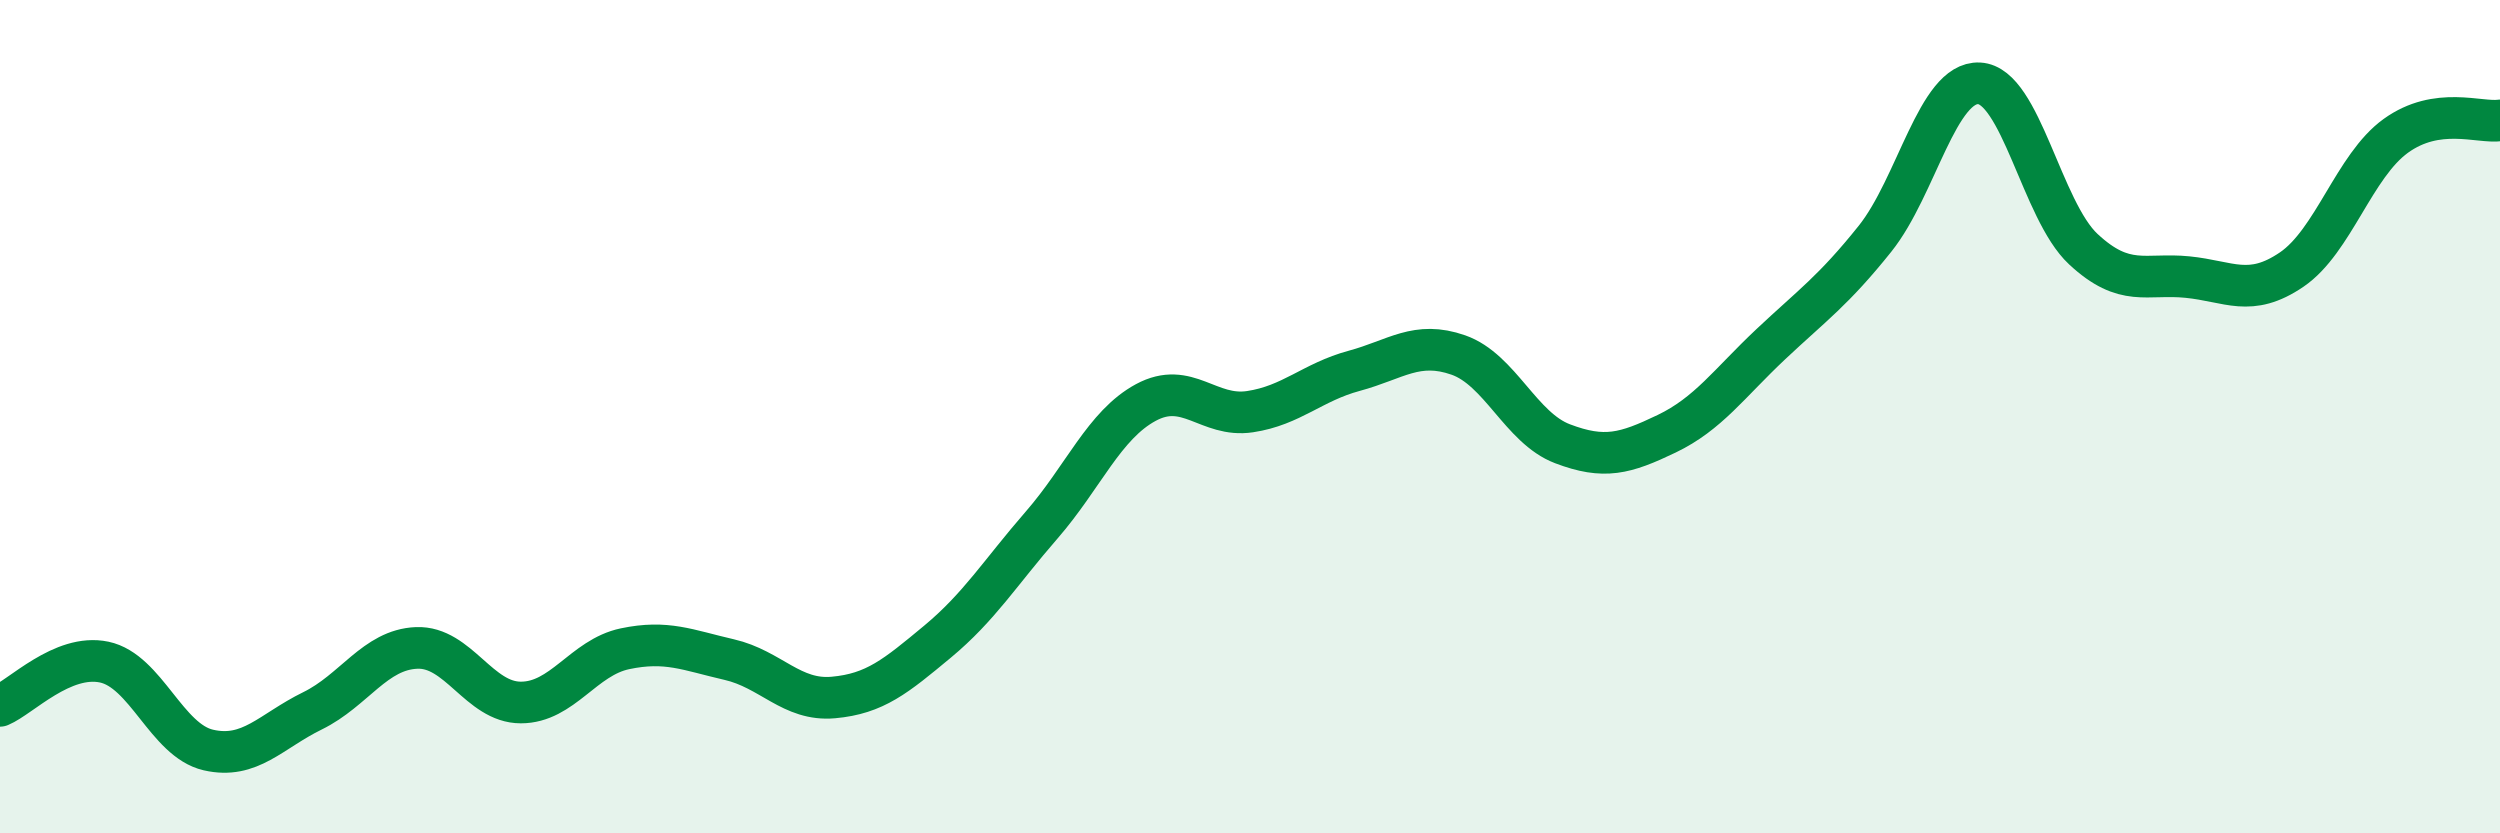
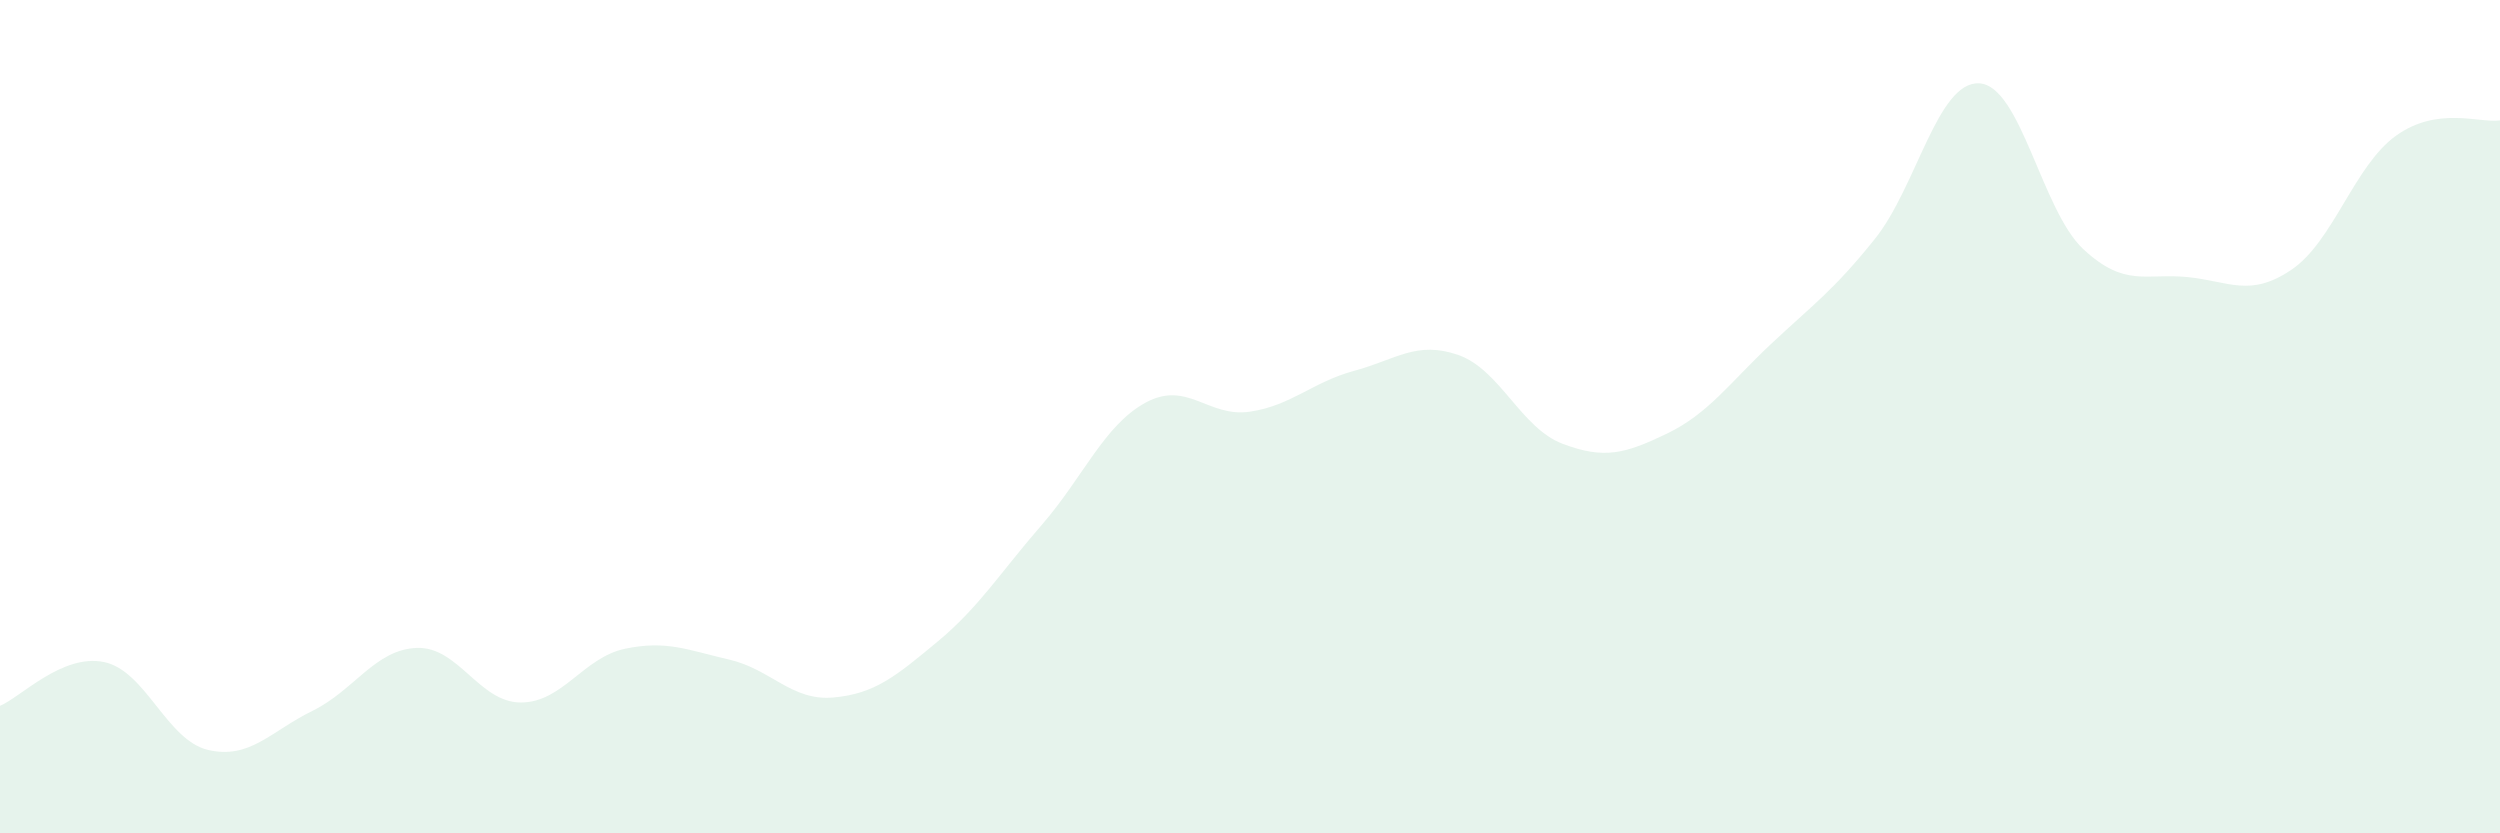
<svg xmlns="http://www.w3.org/2000/svg" width="60" height="20" viewBox="0 0 60 20">
  <path d="M 0,16.94 C 0.5,16.73 1.5,15.68 2.5,15.89 C 3.5,16.1 4,17.77 5,18 C 6,18.23 6.5,17.55 7.5,17.06 C 8.5,16.57 9,15.59 10,15.55 C 11,15.51 11.5,16.86 12.5,16.86 C 13.5,16.86 14,15.78 15,15.57 C 16,15.36 16.5,15.6 17.5,15.83 C 18.5,16.06 19,16.83 20,16.74 C 21,16.65 21.5,16.23 22.5,15.4 C 23.5,14.57 24,13.75 25,12.6 C 26,11.45 26.5,10.2 27.5,9.66 C 28.5,9.12 29,10.03 30,9.88 C 31,9.73 31.5,9.17 32.5,8.9 C 33.5,8.63 34,8.17 35,8.52 C 36,8.87 36.5,10.27 37.5,10.65 C 38.5,11.03 39,10.89 40,10.41 C 41,9.93 41.5,9.2 42.5,8.26 C 43.5,7.32 44,6.98 45,5.73 C 46,4.48 46.5,1.95 47.5,2 C 48.5,2.05 49,5.05 50,5.98 C 51,6.91 51.5,6.55 52.5,6.65 C 53.5,6.75 54,7.15 55,6.47 C 56,5.79 56.5,3.98 57.5,3.26 C 58.5,2.54 59.5,2.96 60,2.89L60 20L0 20Z" fill="#008740" opacity="0.1" stroke-linecap="round" stroke-linejoin="round" />
-   <path d="M 0,16.94 C 0.5,16.73 1.5,15.68 2.5,15.89 C 3.5,16.1 4,17.77 5,18 C 6,18.23 6.5,17.55 7.5,17.06 C 8.5,16.57 9,15.59 10,15.55 C 11,15.51 11.5,16.86 12.5,16.86 C 13.5,16.86 14,15.78 15,15.57 C 16,15.36 16.5,15.6 17.5,15.83 C 18.5,16.06 19,16.83 20,16.74 C 21,16.65 21.5,16.23 22.5,15.4 C 23.5,14.57 24,13.75 25,12.6 C 26,11.45 26.5,10.2 27.5,9.66 C 28.5,9.12 29,10.03 30,9.88 C 31,9.73 31.5,9.17 32.5,8.9 C 33.5,8.63 34,8.17 35,8.52 C 36,8.87 36.5,10.27 37.5,10.65 C 38.5,11.03 39,10.89 40,10.41 C 41,9.93 41.5,9.2 42.5,8.26 C 43.5,7.32 44,6.98 45,5.73 C 46,4.48 46.5,1.95 47.5,2 C 48.5,2.05 49,5.05 50,5.98 C 51,6.91 51.5,6.55 52.5,6.65 C 53.5,6.75 54,7.15 55,6.47 C 56,5.79 56.5,3.98 57.5,3.26 C 58.5,2.54 59.5,2.96 60,2.89" stroke="#008740" stroke-width="1" fill="none" stroke-linecap="round" stroke-linejoin="round" />
</svg>